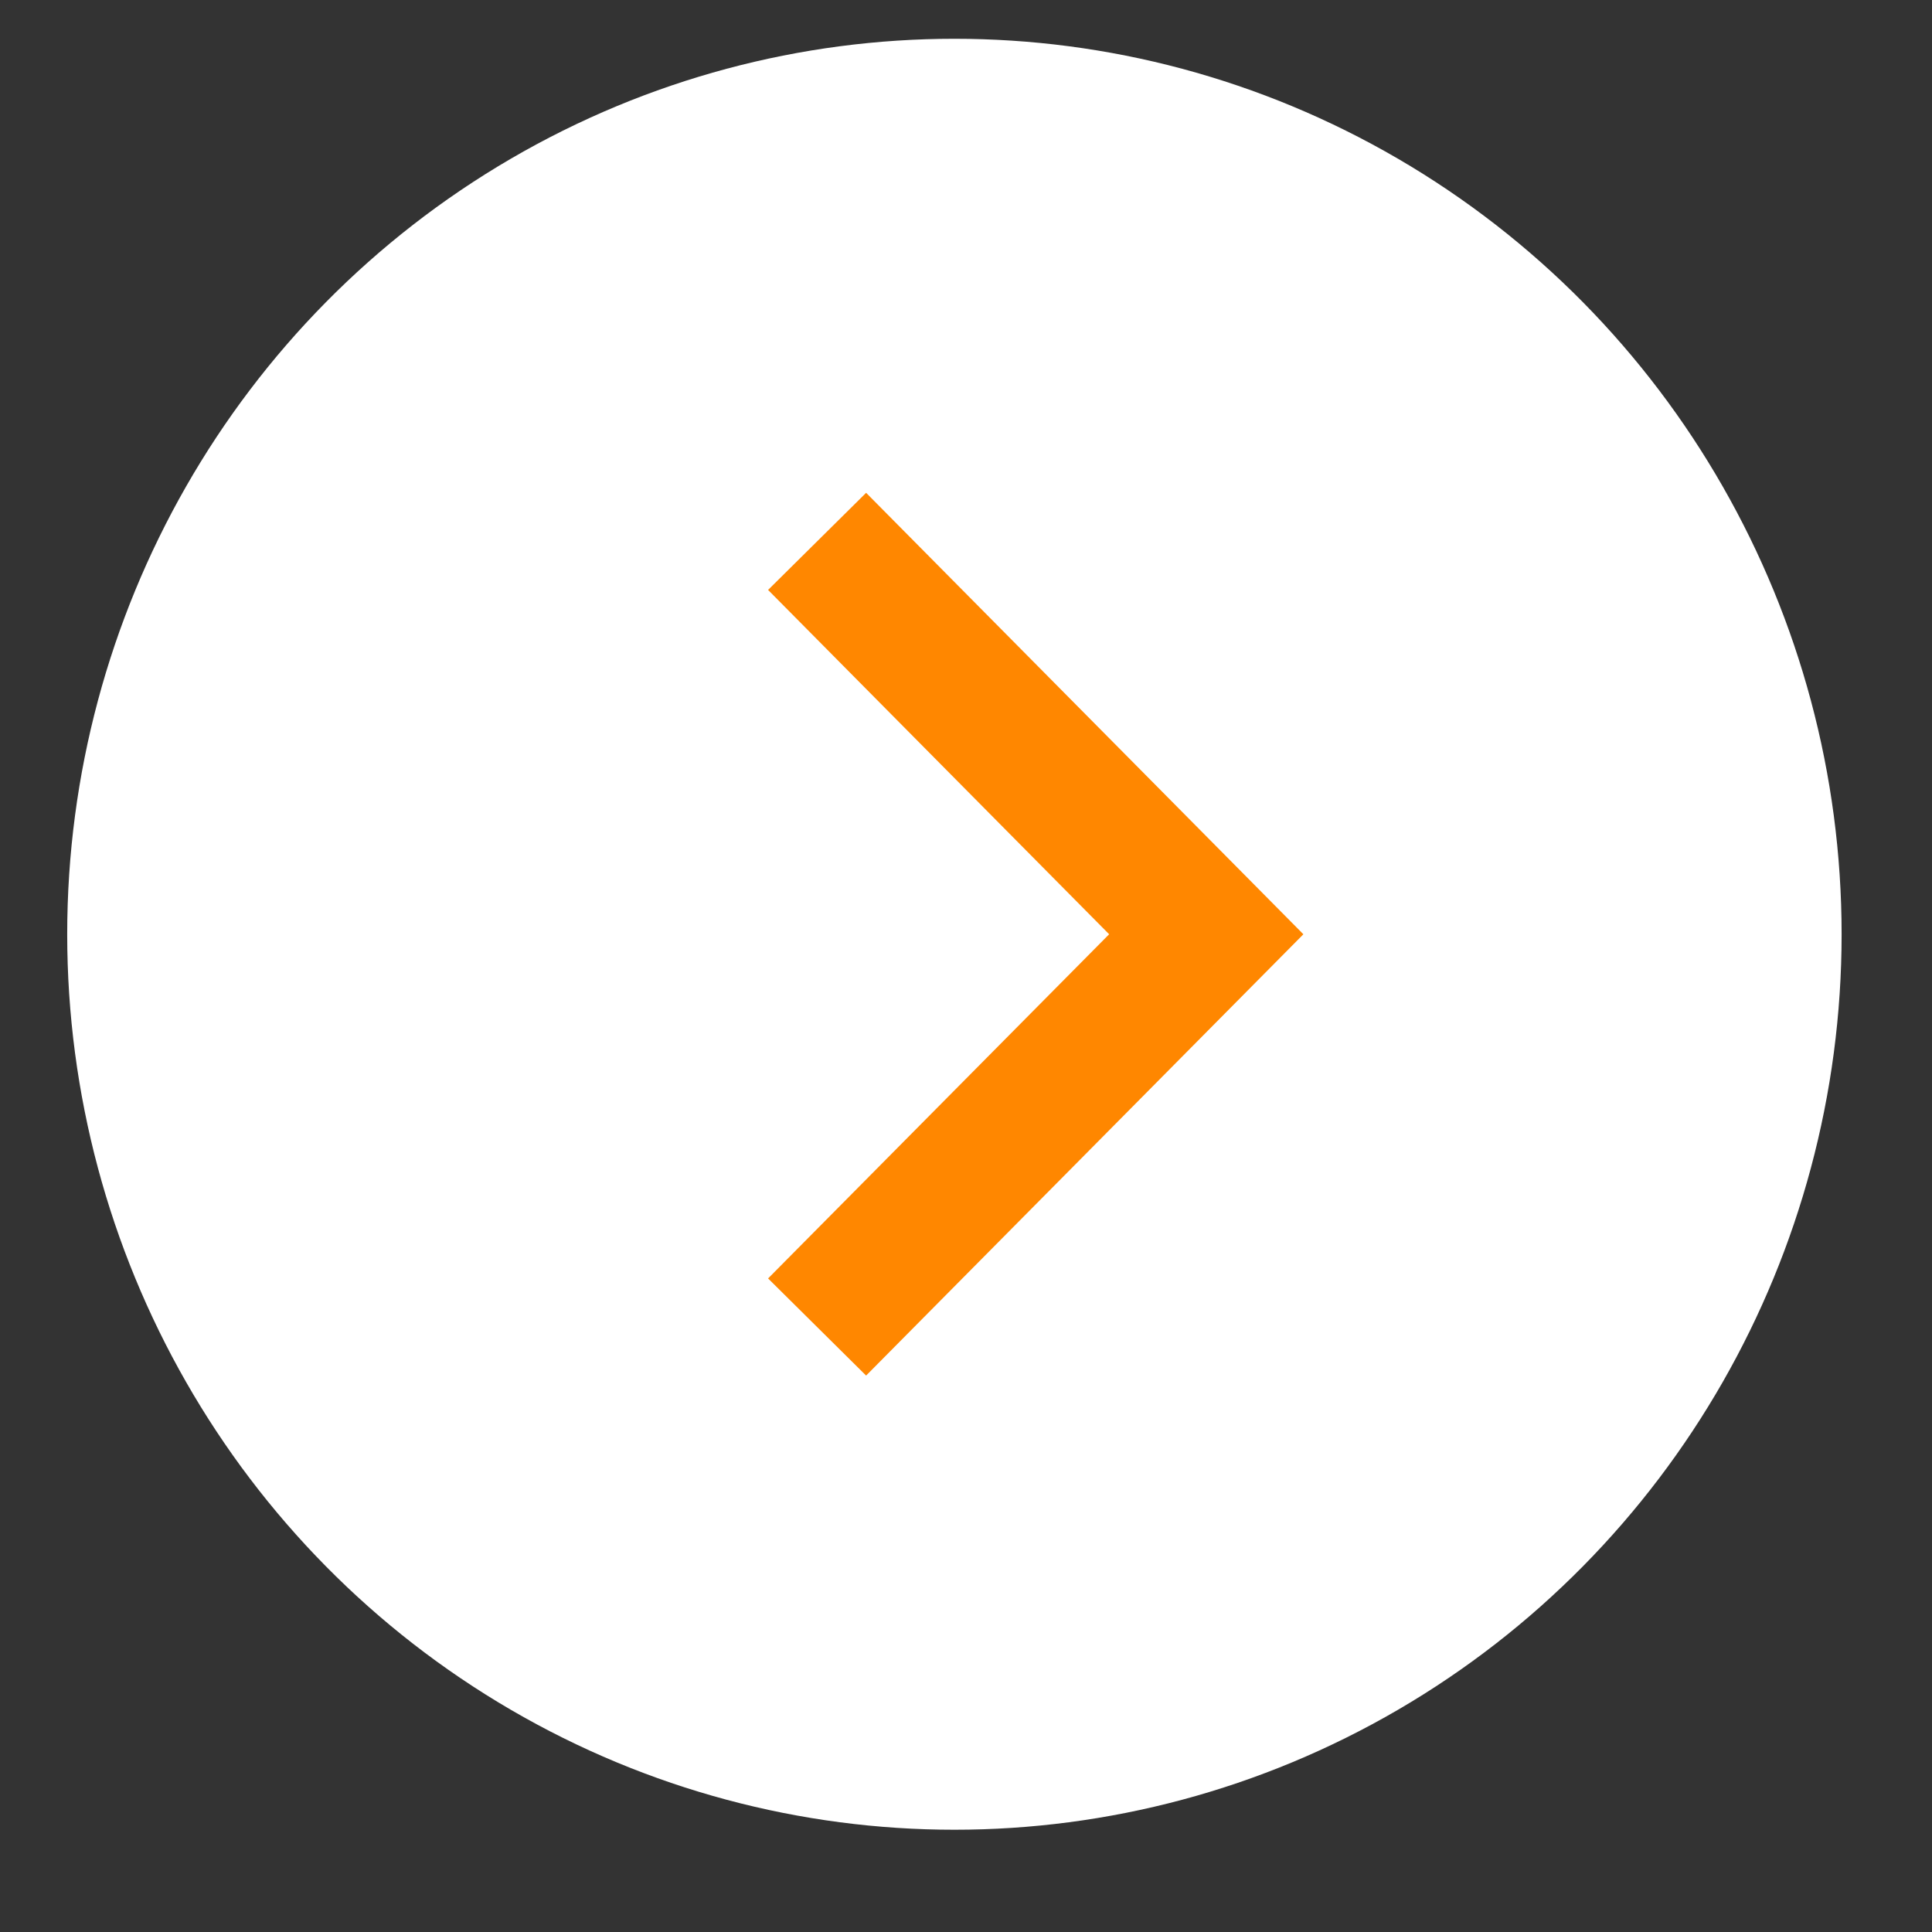
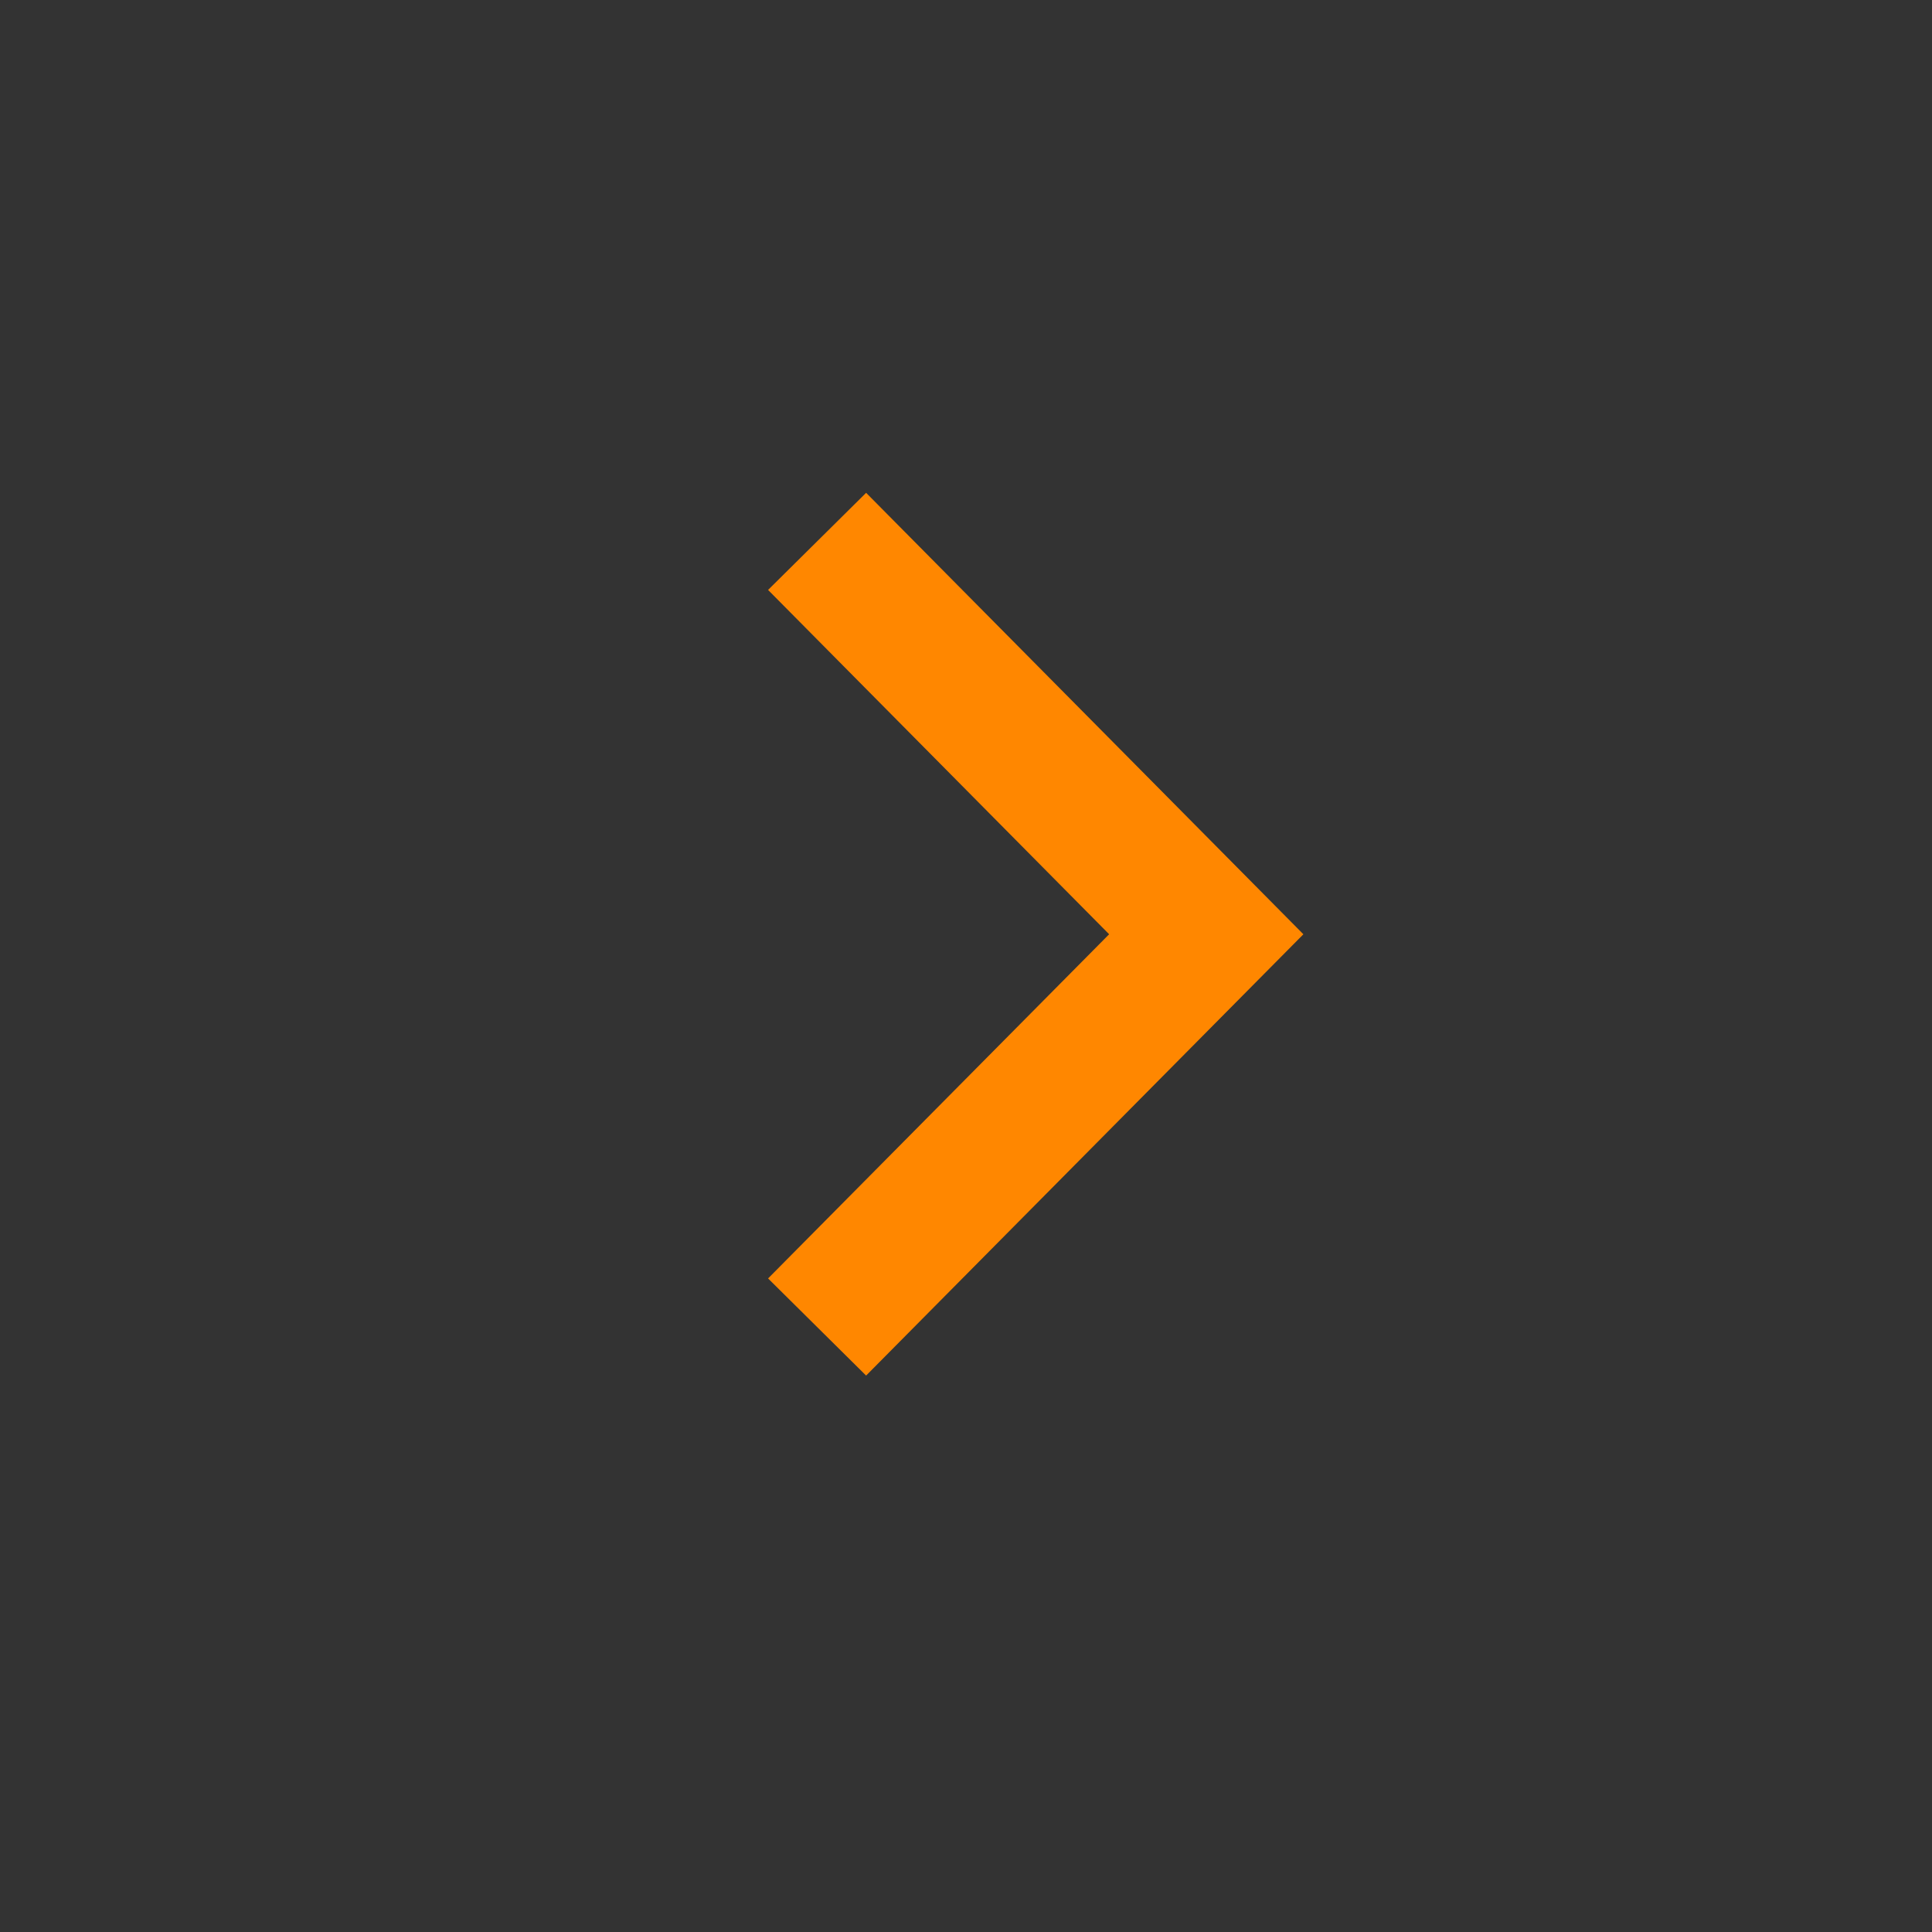
<svg xmlns="http://www.w3.org/2000/svg" width="14" height="14" viewBox="0 0 14 14" fill="none">
  <rect x="0" y="0" width="14" height="14" fill="#333333" stroke="none" />
-   <ellipse cx="6.916" cy="6.77" rx="6.429" ry="6.489" fill="white" />
  <path d="M5.921 9.616L8.741 6.77L5.921 3.923" stroke="#FF8700" />
</svg>